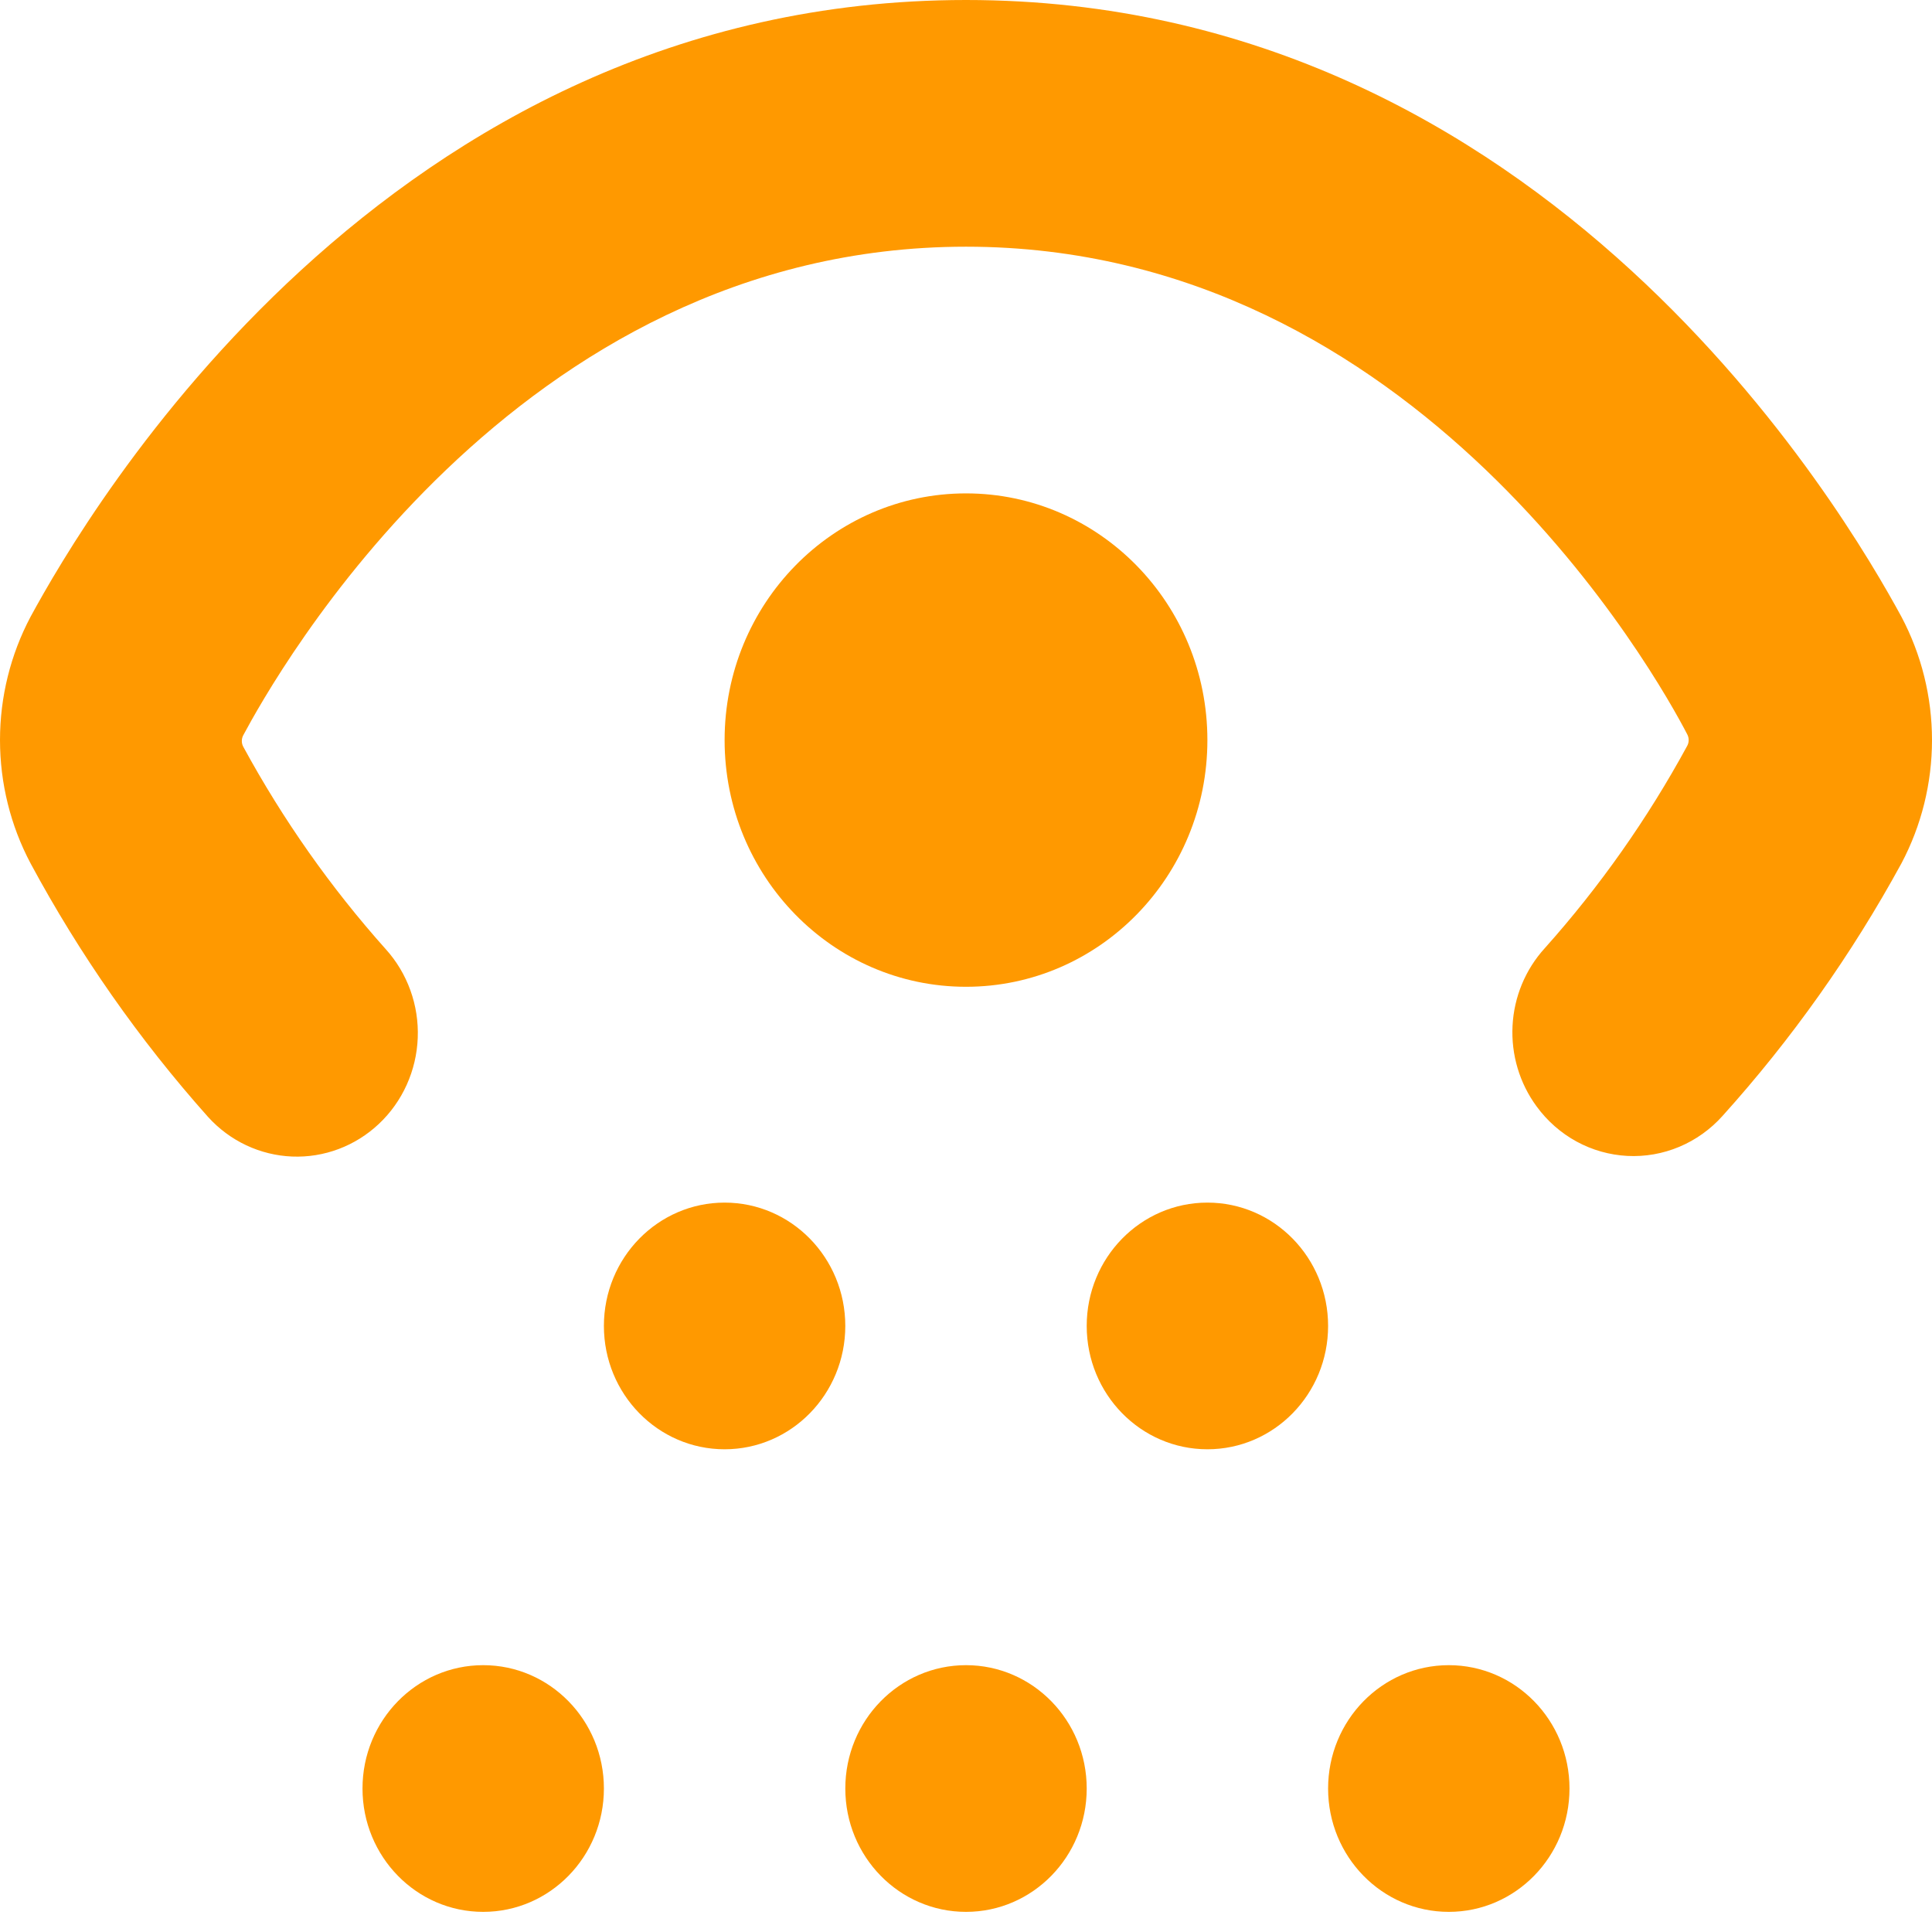
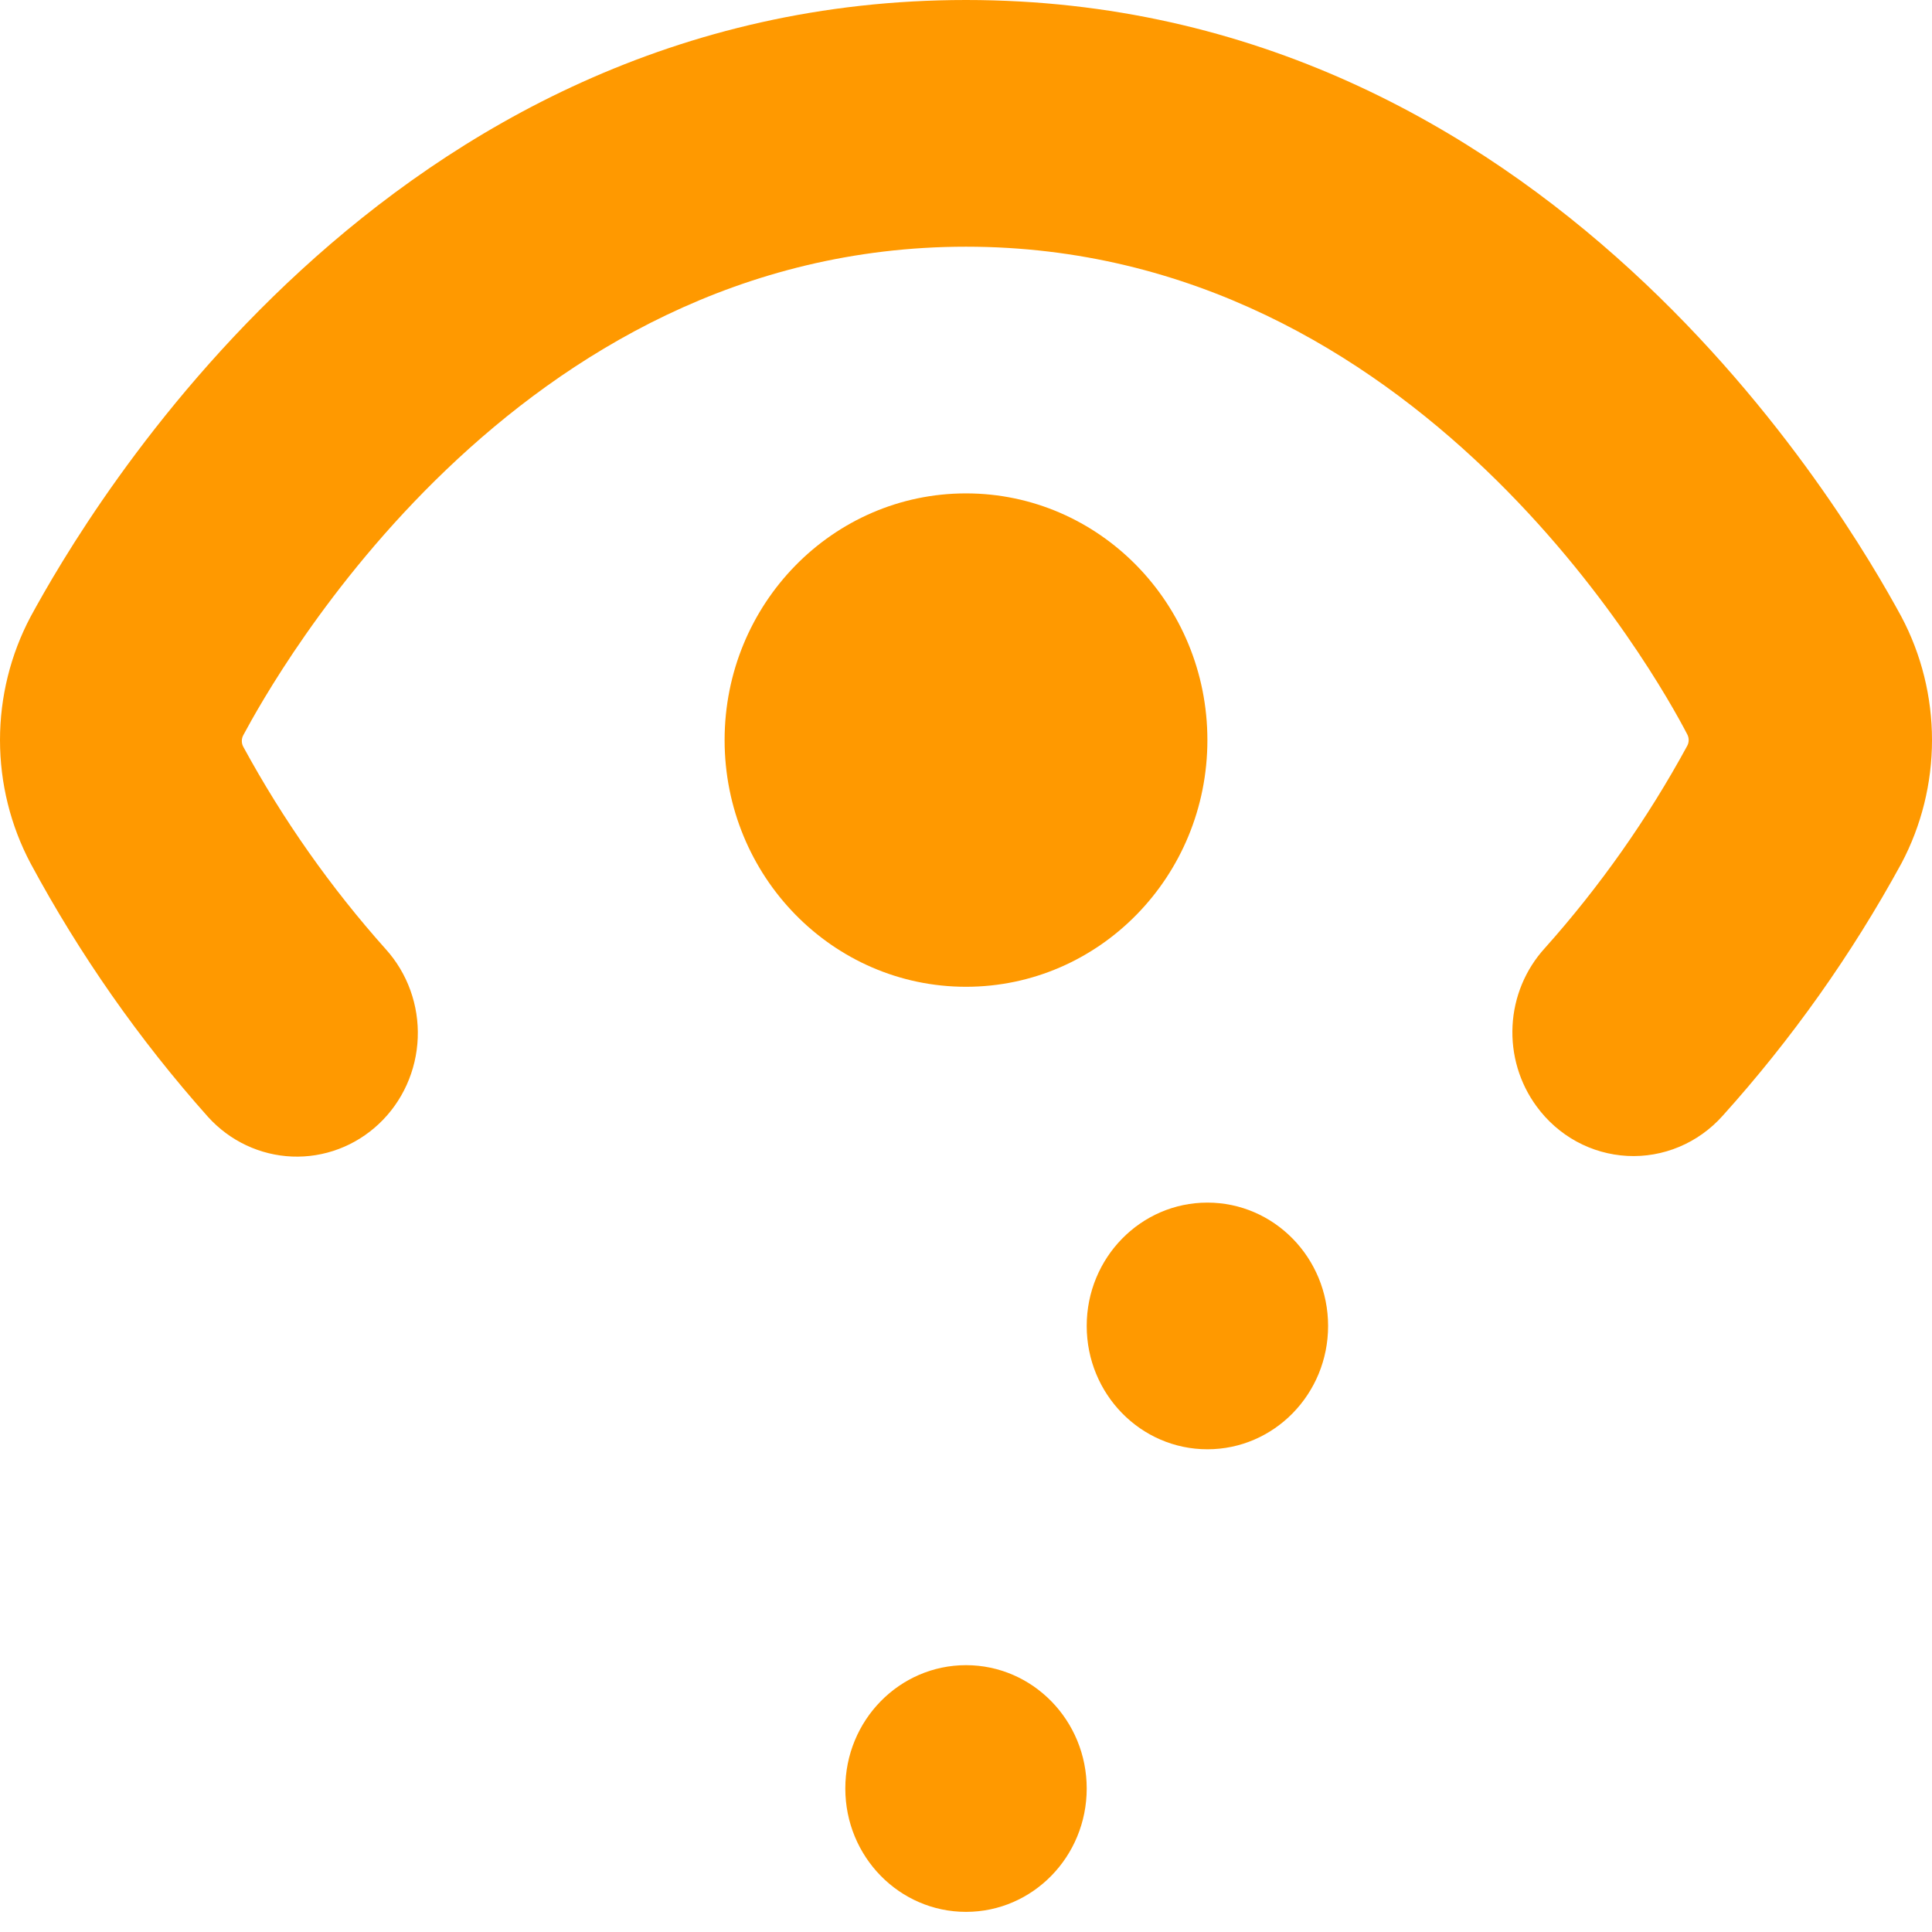
<svg xmlns="http://www.w3.org/2000/svg" width="90" height="90" viewBox="0 0 90 90" fill="none">
  <path d="M45 0C17.927 0 4.011 23.975 1.425 28.729C0.49 30.494 0 32.469 0 34.475C0 36.482 0.49 38.457 1.425 40.221C3.716 44.475 6.49 48.439 9.69 52.029C10.192 52.584 10.796 53.033 11.468 53.35C12.14 53.667 12.867 53.846 13.606 53.876C14.345 53.906 15.083 53.787 15.778 53.525C16.472 53.264 17.109 52.865 17.653 52.352C18.197 51.839 18.636 51.222 18.946 50.535C19.256 49.848 19.431 49.106 19.46 48.35C19.49 47.595 19.373 46.84 19.117 46.131C18.861 45.421 18.471 44.77 17.969 44.215C15.407 41.347 13.181 38.185 11.335 34.791C11.289 34.708 11.265 34.614 11.265 34.518C11.265 34.423 11.289 34.329 11.335 34.245C12.754 31.602 23.915 11.492 45 11.492C66.085 11.492 77.246 31.602 78.595 34.202C78.641 34.286 78.665 34.38 78.665 34.475C78.665 34.571 78.641 34.665 78.595 34.748C76.749 38.142 74.523 41.304 71.96 44.172C71.061 45.159 70.529 46.438 70.46 47.785C70.391 49.133 70.787 50.462 71.581 51.541C72.076 52.219 72.711 52.778 73.442 53.177C74.173 53.576 74.981 53.804 75.808 53.847C76.635 53.89 77.461 53.745 78.228 53.423C78.994 53.101 79.681 52.611 80.24 51.986C83.461 48.413 86.259 44.464 88.575 40.221C89.51 38.457 90 36.482 90 34.475C90 32.469 89.51 30.494 88.575 28.729C85.989 23.975 72.073 0 45 0Z" fill="#FF9900" />
  <path d="M45 45.968C51.211 45.968 56.245 40.823 56.245 34.476C56.245 28.129 51.211 22.984 45 22.984C38.79 22.984 33.755 28.129 33.755 34.476C33.755 40.823 38.79 45.968 45 45.968Z" fill="#FF9900" />
-   <path d="M22.509 89.062C25.615 89.062 28.132 86.49 28.132 83.316C28.132 80.143 25.615 77.57 22.509 77.57C19.404 77.57 16.887 80.143 16.887 83.316C16.887 86.49 19.404 89.062 22.509 89.062Z" fill="#FF9900" />
  <path d="M45.001 89.062C48.106 89.062 50.623 86.49 50.623 83.316C50.623 80.143 48.106 77.57 45.001 77.57C41.895 77.57 39.378 80.143 39.378 83.316C39.378 86.49 41.895 89.062 45.001 89.062Z" fill="#FF9900" />
-   <path d="M67.491 89.062C70.596 89.062 73.113 86.49 73.113 83.316C73.113 80.143 70.596 77.57 67.491 77.57C64.385 77.57 61.868 80.143 61.868 83.316C61.868 86.49 64.385 89.062 67.491 89.062Z" fill="#FF9900" />
-   <path d="M33.755 67.513C36.86 67.513 39.377 64.941 39.377 61.767C39.377 58.594 36.86 56.022 33.755 56.022C30.649 56.022 28.132 58.594 28.132 61.767C28.132 64.941 30.649 67.513 33.755 67.513Z" fill="#FF9900" />
  <path d="M56.246 67.513C59.351 67.513 61.868 64.941 61.868 61.767C61.868 58.594 59.351 56.022 56.246 56.022C53.14 56.022 50.623 58.594 50.623 61.767C50.623 64.941 53.14 67.513 56.246 67.513Z" fill="#FF9900" />
</svg>